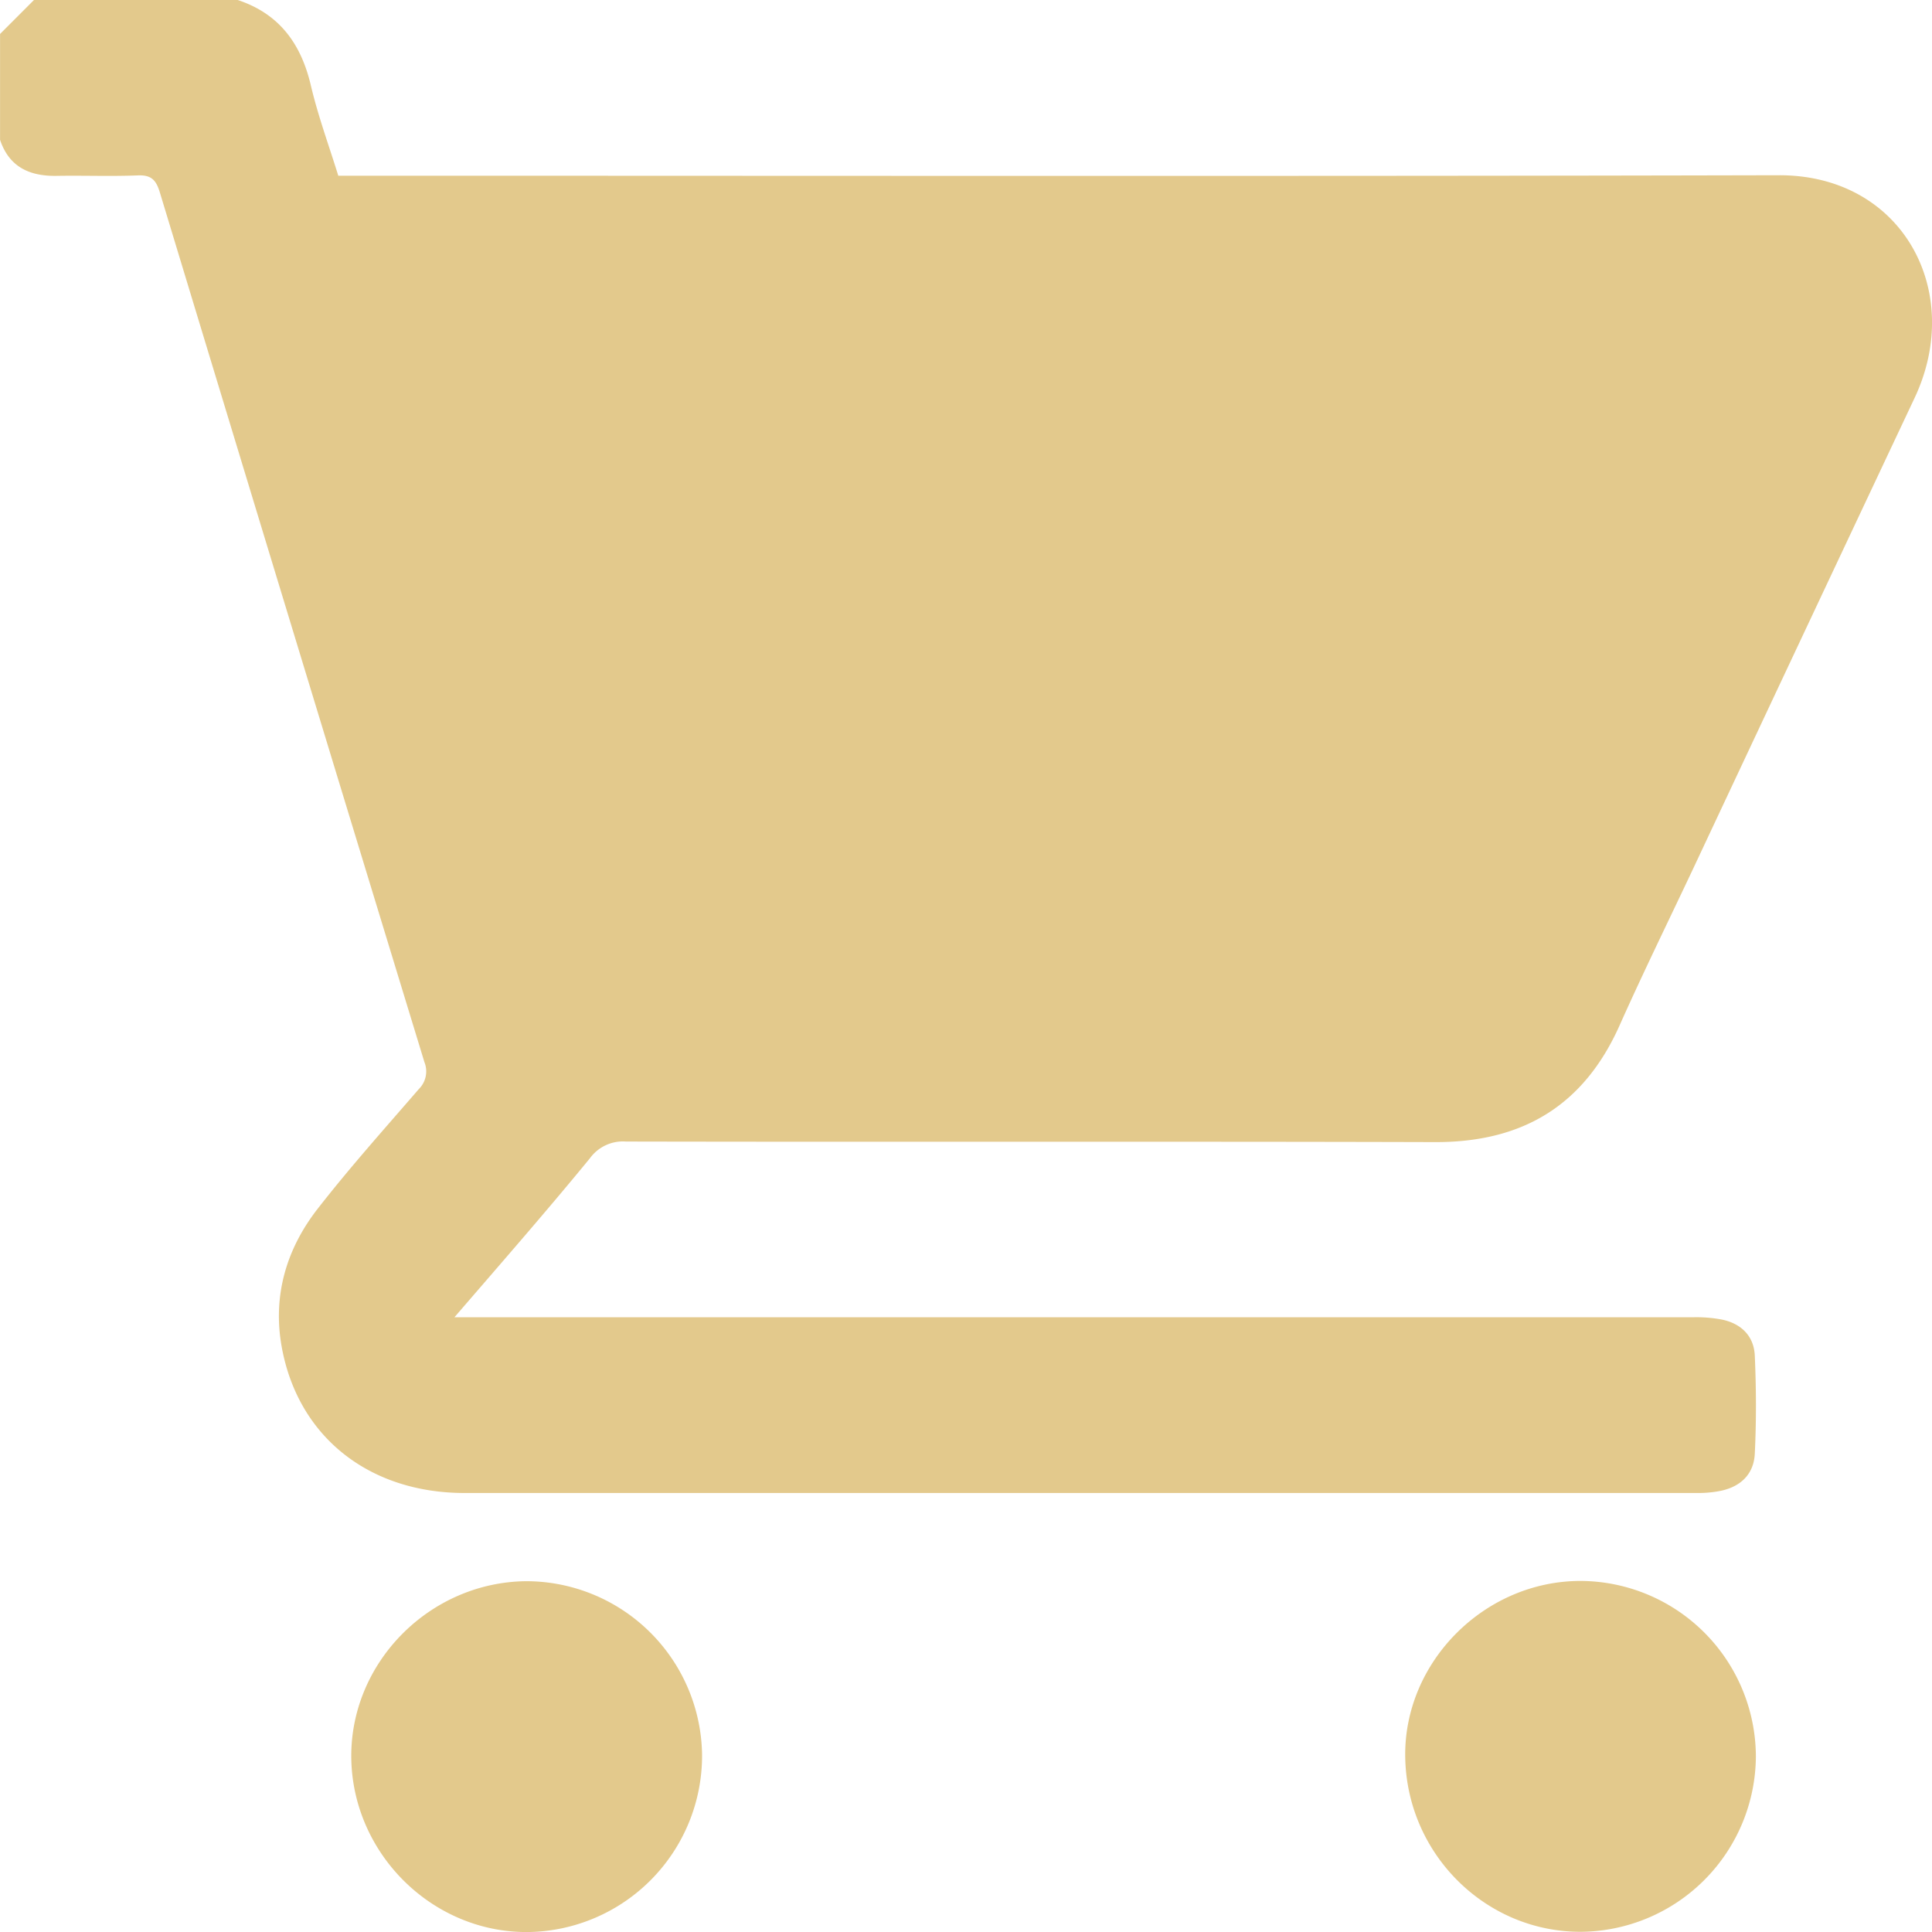
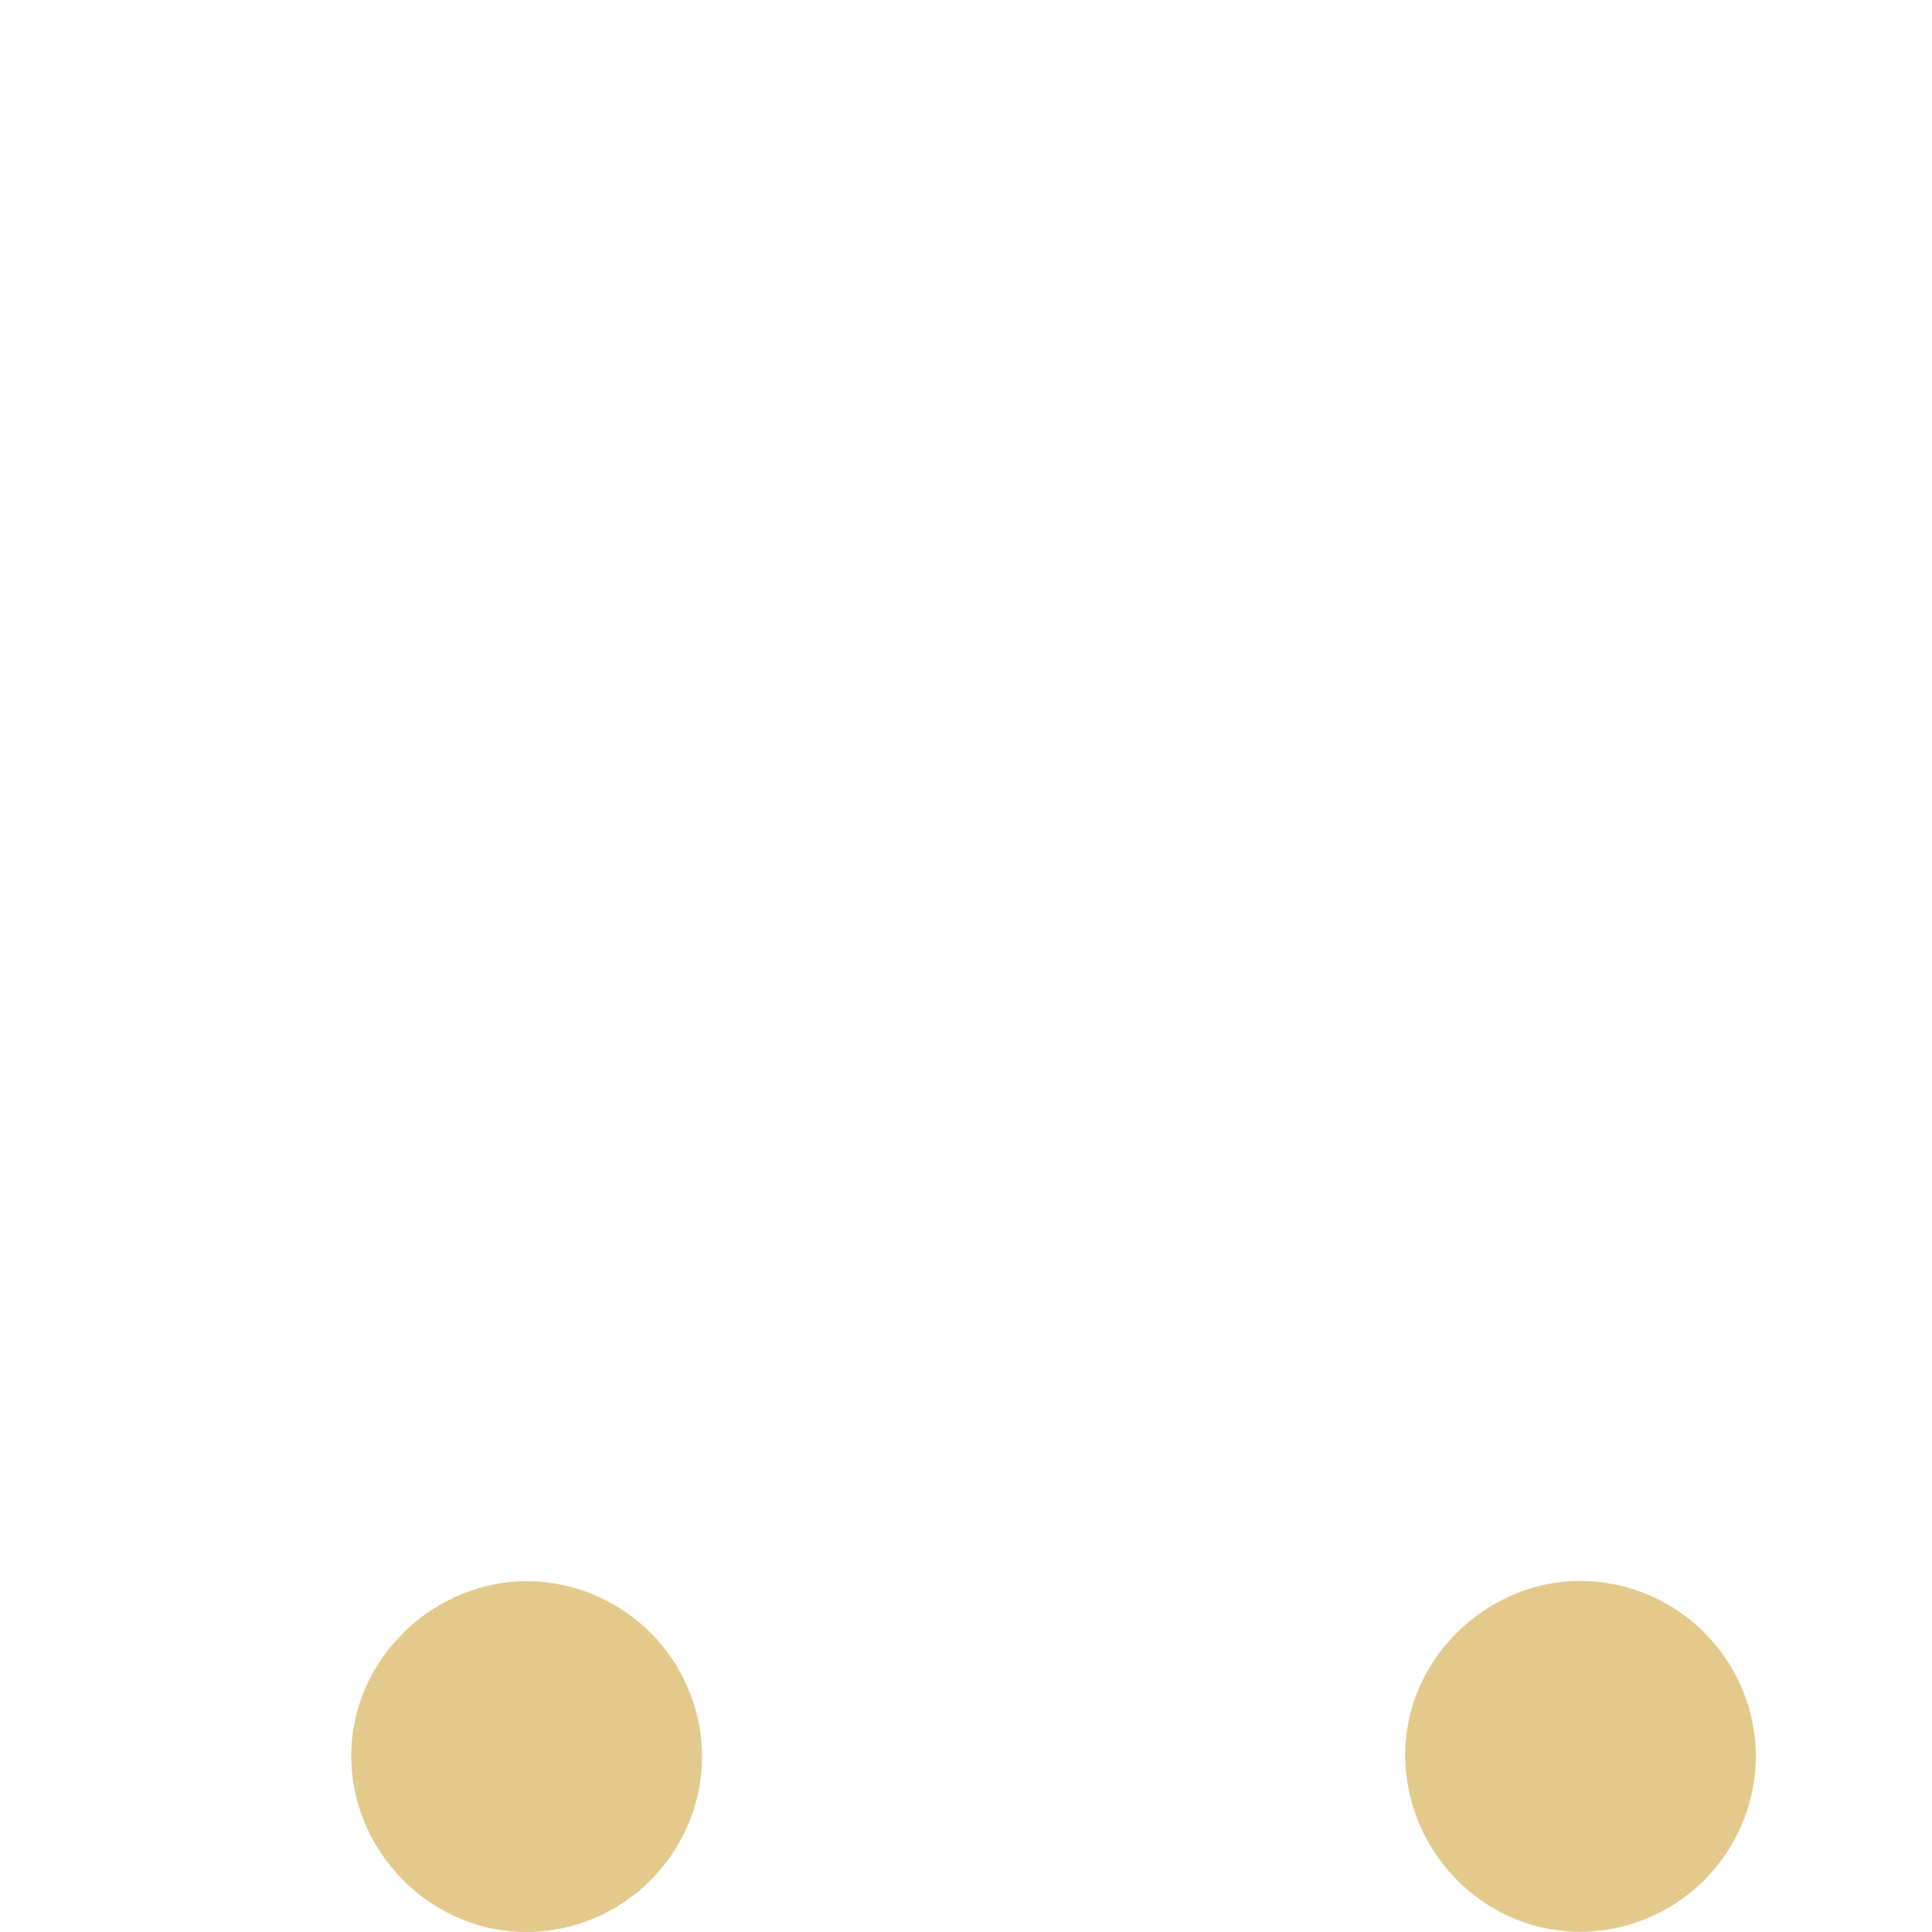
<svg xmlns="http://www.w3.org/2000/svg" viewBox="0 0 374.83 374.84">
  <defs>
    <style>.cls-1{fill:#e3c98c;}</style>
  </defs>
  <g id="Слой_2" data-name="Слой 2">
    <g id="Слой_1-2" data-name="Слой 1">
-       <path class="cls-1" d="M46.12,0C54.17,2.67,58.39,8.44,60.3,16.54c1.41,6,3.57,11.84,5.33,17.55,93.41,0,186.47.13,279.52-.09,23.9-.06,36.07,22.49,26.3,43.21q-21.58,45.78-43.09,91.6c-4.72,10-9.62,20-14.13,30.1-6.94,15.58-18.84,22.72-35.79,22.67-52.33-.15-104.67,0-157-.11a7.93,7.93,0,0,0-7,3.26c-8.35,10.19-17,20.08-26.27,30.83H93q117.84,0,235.68,0a26.68,26.68,0,0,1,5.43.46c3.74.79,6.18,3.22,6.34,7,.28,6.33.31,12.68,0,19-.19,4.08-2.87,6.54-6.94,7.28a22.26,22.26,0,0,1-4,.36q-119.67,0-239.34,0c-18.66,0-32.4-11-35.52-28.38-1.78-9.91.92-19,7-26.79,6.23-8,13-15.55,19.6-23.19a4.82,4.82,0,0,0,1.09-5.24Q56.58,121.71,31,37.29c-.73-2.4-1.68-3.36-4.25-3.26-5.24.21-10.5,0-15.74.09s-9.24-1.7-11-7V6.59L6.59,0Z" />
-       <path class="cls-1" d="M340.66,340.79a34.23,34.23,0,0,1-33.9,34c-18.53.08-33.82-15.09-34.13-33.87-.31-18.49,15.42-34.26,34.12-34.2A34.17,34.17,0,0,1,340.66,340.79Z" />
+       <path class="cls-1" d="M340.66,340.79a34.23,34.23,0,0,1-33.9,34c-18.53.08-33.82-15.09-34.13-33.87-.31-18.49,15.42-34.26,34.12-34.2A34.17,34.17,0,0,1,340.66,340.79" />
      <path class="cls-1" d="M136.21,340.45a34.22,34.22,0,0,1-33.93,34.39c-18.49.07-33.94-15.28-34.13-33.9C68,322.5,83.35,307,102,306.77A34.15,34.15,0,0,1,136.21,340.45Z" />
    </g>
  </g>
</svg>